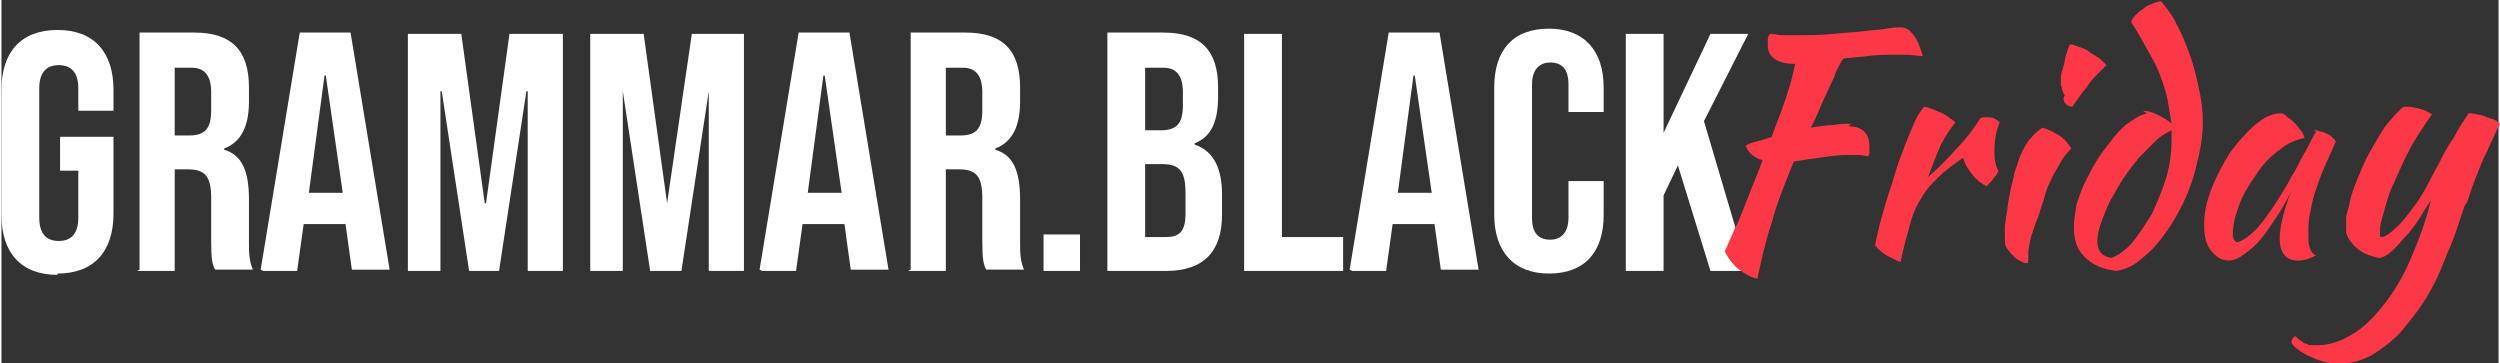
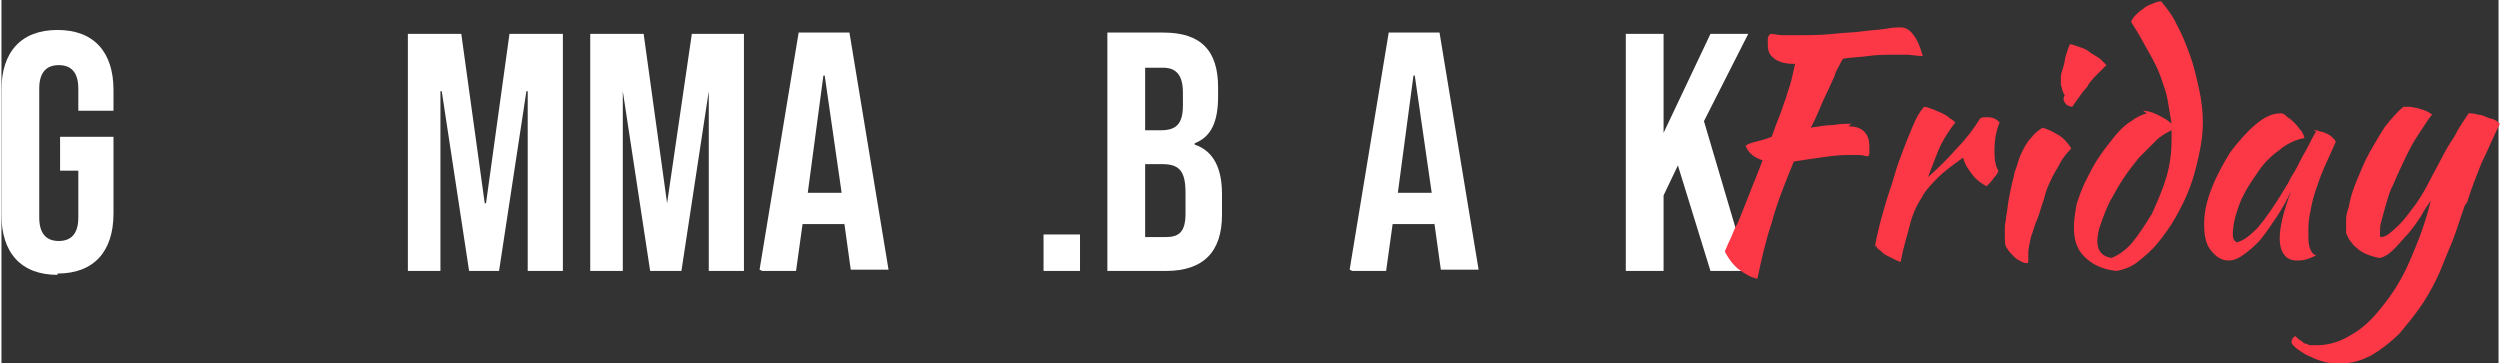
<svg xmlns="http://www.w3.org/2000/svg" xml:space="preserve" width="2.559in" height="0.372in" version="1.1" style="shape-rendering:geometricPrecision; text-rendering:geometricPrecision; image-rendering:optimizeQuality; fill-rule:evenodd; clip-rule:evenodd" viewBox="0 0 19.17 2.79">
  <rect x="0" y="0" width="19.17" height="2.79" fill="#333333" stroke="none" />
  <defs>
    <style type="text/css">
   
    .fil1 {fill:#FC3746;fill-rule:nonzero}
    .fil0 {fill:white;fill-rule:nonzero}
   
  </style>
  </defs>
  <g id="Layer_x0020_1">
    <path class="fil0" d="M0.43 2.1c0.28,0 0.43,-0.17 0.43,-0.46l0 -0.59 -0.41 0 0 0.26 0.14 0 0 0.36c0,0.13 -0.06,0.18 -0.15,0.18 -0.09,0 -0.15,-0.05 -0.15,-0.18l0 -0.99c0,-0.13 0.06,-0.18 0.15,-0.18 0.09,0 0.15,0.05 0.15,0.18l0 0.17 0.27 0 0 -0.16c0,-0.29 -0.15,-0.46 -0.43,-0.46 -0.28,0 -0.43,0.17 -0.43,0.46l0 0.96c0,0.29 0.15,0.46 0.43,0.46z" />
-     <path id="_1" class="fil0" d="M1.04 2.08l0.29 0 0 -0.78 0.1 0c0.13,0 0.18,0.05 0.18,0.22l0 0.33c0,0.15 0.01,0.18 0.03,0.22l0.29 0c-0.03,-0.07 -0.03,-0.13 -0.03,-0.22l0 -0.32c0,-0.21 -0.05,-0.34 -0.19,-0.38l0 -0.01c0.13,-0.05 0.19,-0.17 0.19,-0.36l0 -0.11c0,-0.28 -0.13,-0.42 -0.42,-0.42l-0.42 0 0 1.82zm0.29 -1.04l0 -0.52 0.13 0c0.1,0 0.15,0.06 0.15,0.19l0 0.14c0,0.15 -0.06,0.19 -0.17,0.19l-0.1 0z" />
-     <path id="_2" class="fil0" d="M2.01 2.08l0.26 0 0.05 -0.36 0.32 0 0 -0.01 0.05 0.36 0.29 0 -0.3 -1.82 -0.39 0 -0.3 1.82zm0.35 -0.6l0.12 -0.9 0.01 0 0.13 0.9 -0.26 0z" />
    <polygon id="_3" class="fil0" points="3.12,2.08 3.37,2.08 3.37,0.7 3.38,0.7 3.59,2.08 3.82,2.08 4.03,0.7 4.04,0.7 4.04,2.08 4.31,2.08 4.31,0.26 3.9,0.26 3.72,1.56 3.71,1.56 3.53,0.26 3.12,0.26 " />
    <polygon id="_4" class="fil0" points="4.52,2.08 4.77,2.08 4.77,0.7 4.77,0.7 4.98,2.08 5.22,2.08 5.43,0.7 5.43,0.7 5.43,2.08 5.7,2.08 5.7,0.26 5.3,0.26 5.11,1.56 5.11,1.56 4.93,0.26 4.52,0.26 " />
    <path id="_5" class="fil0" d="M5.84 2.08l0.26 0 0.05 -0.36 0.32 0 0 -0.01 0.05 0.36 0.29 0 -0.3 -1.82 -0.39 0 -0.3 1.82zm0.35 -0.6l0.12 -0.9 0.01 0 0.13 0.9 -0.26 0z" />
-     <path id="_6" class="fil0" d="M6.96 2.08l0.29 0 0 -0.78 0.1 0c0.13,0 0.18,0.05 0.18,0.22l0 0.33c0,0.15 0.01,0.18 0.03,0.22l0.29 0c-0.03,-0.07 -0.03,-0.13 -0.03,-0.22l0 -0.32c0,-0.21 -0.05,-0.34 -0.19,-0.38l0 -0.01c0.13,-0.05 0.19,-0.17 0.19,-0.36l0 -0.11c0,-0.28 -0.13,-0.42 -0.42,-0.42l-0.42 0 0 1.82zm0.29 -1.04l0 -0.52 0.13 0c0.1,0 0.15,0.06 0.15,0.19l0 0.14c0,0.15 -0.06,0.19 -0.17,0.19l-0.1 0z" />
    <polygon id="_7" class="fil0" points="8,2.08 8.28,2.08 8.28,1.8 8,1.8 " />
    <path id="_8" class="fil0" d="M8.49 2.08l0.45 0c0.29,0 0.43,-0.15 0.43,-0.43l0 -0.16c0,-0.19 -0.06,-0.33 -0.21,-0.38l0 -0.01c0.13,-0.05 0.18,-0.17 0.18,-0.36l0 -0.07c0,-0.28 -0.13,-0.42 -0.42,-0.42l-0.43 0 0 1.82zm0.29 -1.08l0 -0.48 0.14 0c0.1,0 0.15,0.06 0.15,0.19l0 0.1c0,0.15 -0.06,0.19 -0.17,0.19l-0.11 0zm0 0.82l0 -0.56 0.13 0c0.13,0 0.18,0.05 0.18,0.22l0 0.16c0,0.14 -0.05,0.18 -0.15,0.18l-0.16 0z" />
-     <polygon id="_9" class="fil0" points="9.54,2.08 10.3,2.08 10.3,1.82 9.83,1.82 9.83,0.26 9.54,0.26 " />
    <path id="_10" class="fil0" d="M10.37 2.08l0.26 0 0.05 -0.36 0.32 0 0 -0.01 0.05 0.36 0.29 0 -0.3 -1.82 -0.39 0 -0.3 1.82zm0.35 -0.6l0.12 -0.9 0.01 0 0.13 0.9 -0.26 0z" />
-     <path id="_11" class="fil0" d="M11.88 2.1c0.28,0 0.42,-0.17 0.42,-0.45l0 -0.26 -0.27 0 0 0.28c0,0.12 -0.06,0.17 -0.14,0.17 -0.09,0 -0.14,-0.05 -0.14,-0.17l0 -1.02c0,-0.12 0.06,-0.17 0.14,-0.17 0.09,0 0.14,0.05 0.14,0.17l0 0.21 0.27 0 0 -0.19c0,-0.28 -0.15,-0.45 -0.42,-0.45 -0.28,0 -0.42,0.17 -0.42,0.45l0 0.98c0,0.28 0.15,0.45 0.42,0.45z" />
    <polygon id="_12" class="fil0" points="12.47,2.08 12.76,2.08 12.76,1.5 12.87,1.27 13.12,2.08 13.41,2.08 13.07,0.93 13.41,0.26 13.12,0.26 12.76,1.02 12.76,0.26 12.47,0.26 " />
    <path class="fil1" d="M14.18 0.97c0.05,0 0.09,0.01 0.12,0.04 0.03,0.03 0.04,0.07 0.04,0.12 0,0.01 -0,0.03 -0,0.04 -0,0.01 -0,0.02 -0.01,0.03 -0.02,-0 -0.04,-0.01 -0.07,-0.01 -0.02,-0 -0.05,-0 -0.09,-0 -0.07,0 -0.14,0.01 -0.21,0.02 -0.07,0.01 -0.14,0.02 -0.2,0.03 -0.07,0.17 -0.13,0.32 -0.17,0.47 -0.05,0.15 -0.08,0.29 -0.11,0.43 -0.05,-0.01 -0.1,-0.04 -0.14,-0.07 -0.04,-0.03 -0.08,-0.08 -0.11,-0.14 0.01,-0.02 0.02,-0.05 0.04,-0.09 0.02,-0.04 0.03,-0.08 0.06,-0.13 0.02,-0.05 0.05,-0.12 0.08,-0.2 0.03,-0.08 0.07,-0.17 0.11,-0.28 -0.07,-0.02 -0.11,-0.06 -0.13,-0.11 0.01,-0.01 0.03,-0.02 0.07,-0.03 0.04,-0.01 0.08,-0.02 0.13,-0.04 0.02,-0.06 0.04,-0.11 0.06,-0.16 0.02,-0.05 0.03,-0.09 0.05,-0.14 0.01,-0.04 0.03,-0.09 0.04,-0.13 0.01,-0.04 0.02,-0.09 0.03,-0.13l-0.01 0c-0.06,0 -0.11,-0.01 -0.15,-0.04 -0.04,-0.03 -0.05,-0.06 -0.05,-0.11 0,-0.01 0,-0.03 0,-0.04 0,-0.02 0.01,-0.03 0.02,-0.04 0.03,0 0.06,0.01 0.09,0.01 0.03,0 0.07,0 0.11,0 0.1,0 0.19,-0 0.28,-0.01 0.09,-0.01 0.16,-0.01 0.23,-0.02 0.07,-0.01 0.13,-0.01 0.18,-0.02 0.05,-0.01 0.09,-0.01 0.11,-0.01 0.04,0 0.07,0.02 0.1,0.06 0.03,0.04 0.05,0.09 0.07,0.16 -0.05,-0 -0.09,-0.01 -0.12,-0.01 -0.03,-0 -0.06,-0 -0.08,-0 -0.08,0 -0.15,0 -0.22,0.01 -0.07,0.01 -0.13,0.01 -0.19,0.02 -0.01,0.01 -0.02,0.03 -0.03,0.05 -0.01,0.02 -0.03,0.05 -0.04,0.09 -0.02,0.04 -0.04,0.09 -0.07,0.15 -0.03,0.06 -0.06,0.15 -0.11,0.24 0.06,-0.01 0.12,-0.02 0.17,-0.02 0.06,-0.01 0.1,-0.01 0.14,-0.01zm0.2 0.93c0.01,-0.05 0.02,-0.1 0.04,-0.18 0.02,-0.07 0.04,-0.15 0.07,-0.24 0.03,-0.08 0.05,-0.17 0.08,-0.25 0.03,-0.08 0.06,-0.16 0.09,-0.23 0.02,-0.05 0.04,-0.09 0.05,-0.11 0.02,-0.03 0.03,-0.05 0.05,-0.07 0.02,0 0.04,0.01 0.07,0.02 0.02,0.01 0.05,0.02 0.07,0.03 0.02,0.01 0.04,0.02 0.06,0.04 0.02,0.01 0.03,0.02 0.04,0.03 -0.04,0.05 -0.08,0.11 -0.11,0.17 -0.03,0.06 -0.06,0.15 -0.1,0.25 0.08,-0.07 0.16,-0.15 0.22,-0.22 0.07,-0.07 0.13,-0.15 0.18,-0.23 0.01,-0.01 0.03,-0.01 0.05,-0.01 0.02,0 0.04,0 0.06,0.01 0.02,0.01 0.03,0.02 0.04,0.03 -0.03,0.07 -0.04,0.15 -0.04,0.22 0,0.07 0.01,0.12 0.03,0.15 -0,0.01 -0.01,0.03 -0.03,0.05 -0.02,0.03 -0.04,0.05 -0.06,0.07 -0.04,-0.02 -0.08,-0.05 -0.11,-0.09 -0.03,-0.04 -0.06,-0.08 -0.07,-0.13 -0.07,0.05 -0.14,0.1 -0.19,0.15 -0.05,0.05 -0.1,0.1 -0.13,0.16 -0.04,0.06 -0.07,0.13 -0.09,0.21 -0.02,0.08 -0.05,0.17 -0.07,0.28 -0.01,-0 -0.03,-0.01 -0.05,-0.02 -0.02,-0.01 -0.04,-0.02 -0.06,-0.03 -0.02,-0.01 -0.04,-0.03 -0.05,-0.04 -0.02,-0.01 -0.03,-0.03 -0.03,-0.04zm1 -0.11c0,-0.01 0,-0.03 0,-0.05 0,-0.02 0.01,-0.05 0.01,-0.08 0.01,-0.04 0.01,-0.08 0.02,-0.13 0.01,-0.05 0.02,-0.11 0.04,-0.18 0,-0.02 0.01,-0.04 0.02,-0.07 0.01,-0.03 0.02,-0.07 0.04,-0.11 0.02,-0.04 0.04,-0.08 0.07,-0.11 0.03,-0.04 0.06,-0.06 0.09,-0.08 0.03,0.01 0.06,0.02 0.11,0.05 0.04,0.02 0.08,0.06 0.11,0.11 -0.04,0.04 -0.07,0.08 -0.09,0.12 -0.02,0.04 -0.05,0.08 -0.07,0.13 -0.02,0.04 -0.04,0.09 -0.05,0.14 -0.02,0.05 -0.03,0.1 -0.05,0.15 -0.02,0.04 -0.03,0.09 -0.05,0.14 -0.01,0.05 -0.02,0.09 -0.02,0.12 0,0.03 -0,0.05 -0,0.06 0,0.01 -0,0.02 -0.01,0.02 -0.01,0 -0.02,-0 -0.04,-0.01 -0.02,-0.01 -0.04,-0.02 -0.06,-0.04 -0.02,-0.02 -0.04,-0.04 -0.05,-0.06 -0.02,-0.02 -0.02,-0.05 -0.02,-0.09zm0.45 -1.02c0,-0.01 0,-0.02 0.01,-0.04 -0.01,-0.01 -0.01,-0.02 -0.02,-0.04 -0,-0.02 -0.01,-0.03 -0.01,-0.04 0,-0.01 0,-0.03 0,-0.06 0,-0.02 0.01,-0.05 0.02,-0.08 0.01,-0.03 0.01,-0.06 0.02,-0.09 0.01,-0.03 0.02,-0.06 0.03,-0.08 0.02,0 0.04,0.01 0.07,0.02 0.03,0.01 0.06,0.02 0.08,0.04 0.03,0.02 0.05,0.03 0.08,0.05 0.02,0.02 0.04,0.04 0.05,0.05 -0.02,0.02 -0.04,0.04 -0.07,0.07 -0.03,0.03 -0.06,0.06 -0.08,0.1 -0.03,0.03 -0.05,0.06 -0.07,0.09 -0.02,0.03 -0.04,0.05 -0.04,0.06 -0.02,-0 -0.04,-0.01 -0.05,-0.02 -0.01,-0.01 -0.02,-0.03 -0.02,-0.04zm0.61 0.08c0.03,0 0.07,0.01 0.11,0.03 0.04,0.02 0.08,0.04 0.11,0.07 -0.01,-0.06 -0.02,-0.12 -0.03,-0.18 -0.01,-0.06 -0.03,-0.11 -0.05,-0.17 -0.02,-0.06 -0.05,-0.12 -0.09,-0.19 -0.04,-0.07 -0.08,-0.15 -0.14,-0.24 0,-0.01 0.01,-0.03 0.03,-0.05 0.02,-0.02 0.04,-0.04 0.06,-0.05 0.02,-0.02 0.04,-0.03 0.07,-0.04 0.02,-0.01 0.05,-0.02 0.07,-0.02 0.04,0.05 0.09,0.11 0.12,0.18 0.04,0.07 0.07,0.15 0.1,0.23 0.03,0.08 0.05,0.17 0.07,0.26 0.02,0.09 0.03,0.17 0.03,0.26 0,0.08 -0.01,0.16 -0.03,0.25 -0.02,0.09 -0.04,0.17 -0.07,0.25 -0.03,0.08 -0.07,0.16 -0.11,0.23 -0.04,0.07 -0.09,0.14 -0.14,0.2 -0.05,0.06 -0.1,0.1 -0.15,0.14 -0.05,0.04 -0.11,0.06 -0.16,0.07 -0.11,-0.01 -0.19,-0.05 -0.25,-0.11 -0.06,-0.06 -0.08,-0.13 -0.08,-0.23 0,-0.05 0.01,-0.11 0.02,-0.17 0.02,-0.06 0.04,-0.12 0.07,-0.18 0.03,-0.06 0.06,-0.12 0.1,-0.18 0.04,-0.06 0.08,-0.11 0.12,-0.16 0.04,-0.05 0.08,-0.09 0.13,-0.12 0.04,-0.03 0.08,-0.05 0.12,-0.06zm-0.24 1.13c0.05,-0.02 0.11,-0.06 0.16,-0.12 0.05,-0.06 0.1,-0.14 0.15,-0.22 0.04,-0.09 0.08,-0.18 0.11,-0.28 0.03,-0.1 0.04,-0.2 0.04,-0.29 0,-0.03 0,-0.04 0,-0.05 0,-0.01 -0,-0.01 -0,-0.02 -0.04,0.02 -0.08,0.04 -0.12,0.08 -0.04,0.04 -0.08,0.08 -0.13,0.13 -0.04,0.05 -0.08,0.1 -0.12,0.16 -0.04,0.06 -0.07,0.12 -0.1,0.17 -0.03,0.06 -0.05,0.11 -0.07,0.17 -0.02,0.05 -0.03,0.1 -0.03,0.14 0,0.08 0.04,0.12 0.11,0.13zm1.55 -0.98c0.02,0 0.03,0 0.05,0.01 0.02,0 0.04,0.01 0.06,0.02 0.02,0.01 0.03,0.02 0.04,0.03 0.01,0.01 0.02,0.02 0.02,0.03 -0.03,0.07 -0.06,0.13 -0.09,0.2 -0.03,0.07 -0.05,0.13 -0.07,0.19 -0.02,0.06 -0.03,0.12 -0.04,0.17 -0.01,0.05 -0.01,0.1 -0.01,0.14 0,0.04 0,0.08 0.01,0.11 0.01,0.03 0.02,0.05 0.05,0.06 -0.02,0.01 -0.04,0.02 -0.07,0.03 -0.03,0.01 -0.06,0.01 -0.08,0.01 -0.08,0 -0.13,-0.06 -0.13,-0.17 0,-0.09 0.03,-0.21 0.09,-0.37 -0.03,0.07 -0.07,0.14 -0.11,0.2 -0.04,0.06 -0.08,0.12 -0.12,0.17 -0.04,0.05 -0.09,0.09 -0.13,0.12 -0.04,0.03 -0.08,0.05 -0.12,0.05 -0.06,-0 -0.1,-0.03 -0.14,-0.08 -0.04,-0.05 -0.05,-0.12 -0.05,-0.2 0,-0.09 0.02,-0.18 0.06,-0.28 0.04,-0.1 0.09,-0.19 0.14,-0.27 0.06,-0.08 0.12,-0.15 0.19,-0.21 0.07,-0.06 0.13,-0.09 0.2,-0.09 0.02,0 0.03,0.01 0.05,0.03 0.02,0.01 0.04,0.03 0.06,0.05 0.02,0.02 0.03,0.04 0.05,0.06 0.01,0.02 0.02,0.04 0.02,0.05 -0.06,0.01 -0.13,0.04 -0.19,0.09 -0.07,0.05 -0.13,0.11 -0.18,0.19 -0.05,0.07 -0.1,0.15 -0.13,0.23 -0.03,0.08 -0.05,0.16 -0.05,0.23 0,0.03 0.01,0.05 0.03,0.06 0.05,-0.01 0.1,-0.05 0.16,-0.11 0.06,-0.07 0.13,-0.17 0.22,-0.32 0.02,-0.03 0.03,-0.06 0.05,-0.09 0.02,-0.03 0.04,-0.07 0.06,-0.11 0.02,-0.04 0.04,-0.07 0.06,-0.11 0.02,-0.04 0.04,-0.08 0.06,-0.11zm1.16 0.58c-0.04,0.11 -0.07,0.22 -0.11,0.31 -0.04,0.09 -0.07,0.18 -0.11,0.26 -0.04,0.08 -0.08,0.15 -0.13,0.22 -0.05,0.07 -0.1,0.13 -0.15,0.19 -0.07,0.07 -0.15,0.13 -0.22,0.17 -0.08,0.04 -0.15,0.06 -0.23,0.06 -0.04,0 -0.08,-0 -0.12,-0.01 -0.04,-0.01 -0.07,-0.02 -0.11,-0.04 -0.03,-0.01 -0.06,-0.03 -0.09,-0.05 -0.03,-0.02 -0.05,-0.04 -0.06,-0.06 0,-0.02 0.01,-0.04 0.03,-0.05 0.02,0.02 0.03,0.03 0.05,0.04 0.01,0.01 0.02,0.02 0.04,0.02 0.01,0.01 0.02,0.01 0.04,0.01 0.01,0 0.03,0 0.04,0 0.09,0 0.18,-0.03 0.26,-0.08 0.09,-0.05 0.17,-0.13 0.24,-0.22 0.08,-0.1 0.15,-0.21 0.21,-0.35 0.06,-0.14 0.12,-0.29 0.16,-0.46 -0.02,0.03 -0.05,0.07 -0.07,0.11 -0.03,0.05 -0.06,0.09 -0.1,0.14 -0.04,0.04 -0.07,0.08 -0.11,0.12 -0.04,0.04 -0.07,0.06 -0.11,0.07 -0.02,-0 -0.05,-0.01 -0.08,-0.02 -0.03,-0.01 -0.05,-0.02 -0.08,-0.04 -0.02,-0.02 -0.04,-0.03 -0.06,-0.06 -0.02,-0.02 -0.03,-0.05 -0.04,-0.07 0,-0.05 0,-0.08 0,-0.11 0,-0.03 0.01,-0.06 0.02,-0.09 0.01,-0.06 0.03,-0.13 0.06,-0.2 0.03,-0.07 0.06,-0.15 0.1,-0.22 0.04,-0.07 0.08,-0.14 0.12,-0.2 0.05,-0.06 0.09,-0.11 0.14,-0.15 0.01,0 0.03,0 0.05,0 0.02,0 0.04,0.01 0.06,0.01 0.02,0.01 0.04,0.01 0.06,0.02 0.02,0.01 0.04,0.02 0.05,0.03 -0.02,0.02 -0.05,0.07 -0.11,0.16 -0.06,0.09 -0.12,0.22 -0.19,0.38 -0.01,0.02 -0.02,0.04 -0.03,0.07 -0.01,0.03 -0.02,0.07 -0.03,0.1 -0.01,0.04 -0.02,0.07 -0.03,0.11 -0.01,0.03 -0.01,0.06 -0.01,0.08 0,0.01 0,0.02 0,0.03 0,0.01 0.01,0.01 0.01,0.01 0.03,-0 0.07,-0.03 0.11,-0.07 0.05,-0.04 0.1,-0.11 0.16,-0.19 0.04,-0.06 0.07,-0.11 0.1,-0.17 0.03,-0.06 0.06,-0.11 0.09,-0.17 0.03,-0.06 0.06,-0.11 0.1,-0.17 0.03,-0.06 0.07,-0.12 0.11,-0.18 0.02,0 0.04,0 0.07,0.01 0.02,0 0.05,0.01 0.07,0.02 0.02,0.01 0.04,0.01 0.06,0.02 0.02,0.01 0.03,0.02 0.04,0.03 -0.05,0.1 -0.09,0.2 -0.14,0.3 -0.04,0.1 -0.08,0.2 -0.11,0.3z" />
  </g>
</svg>